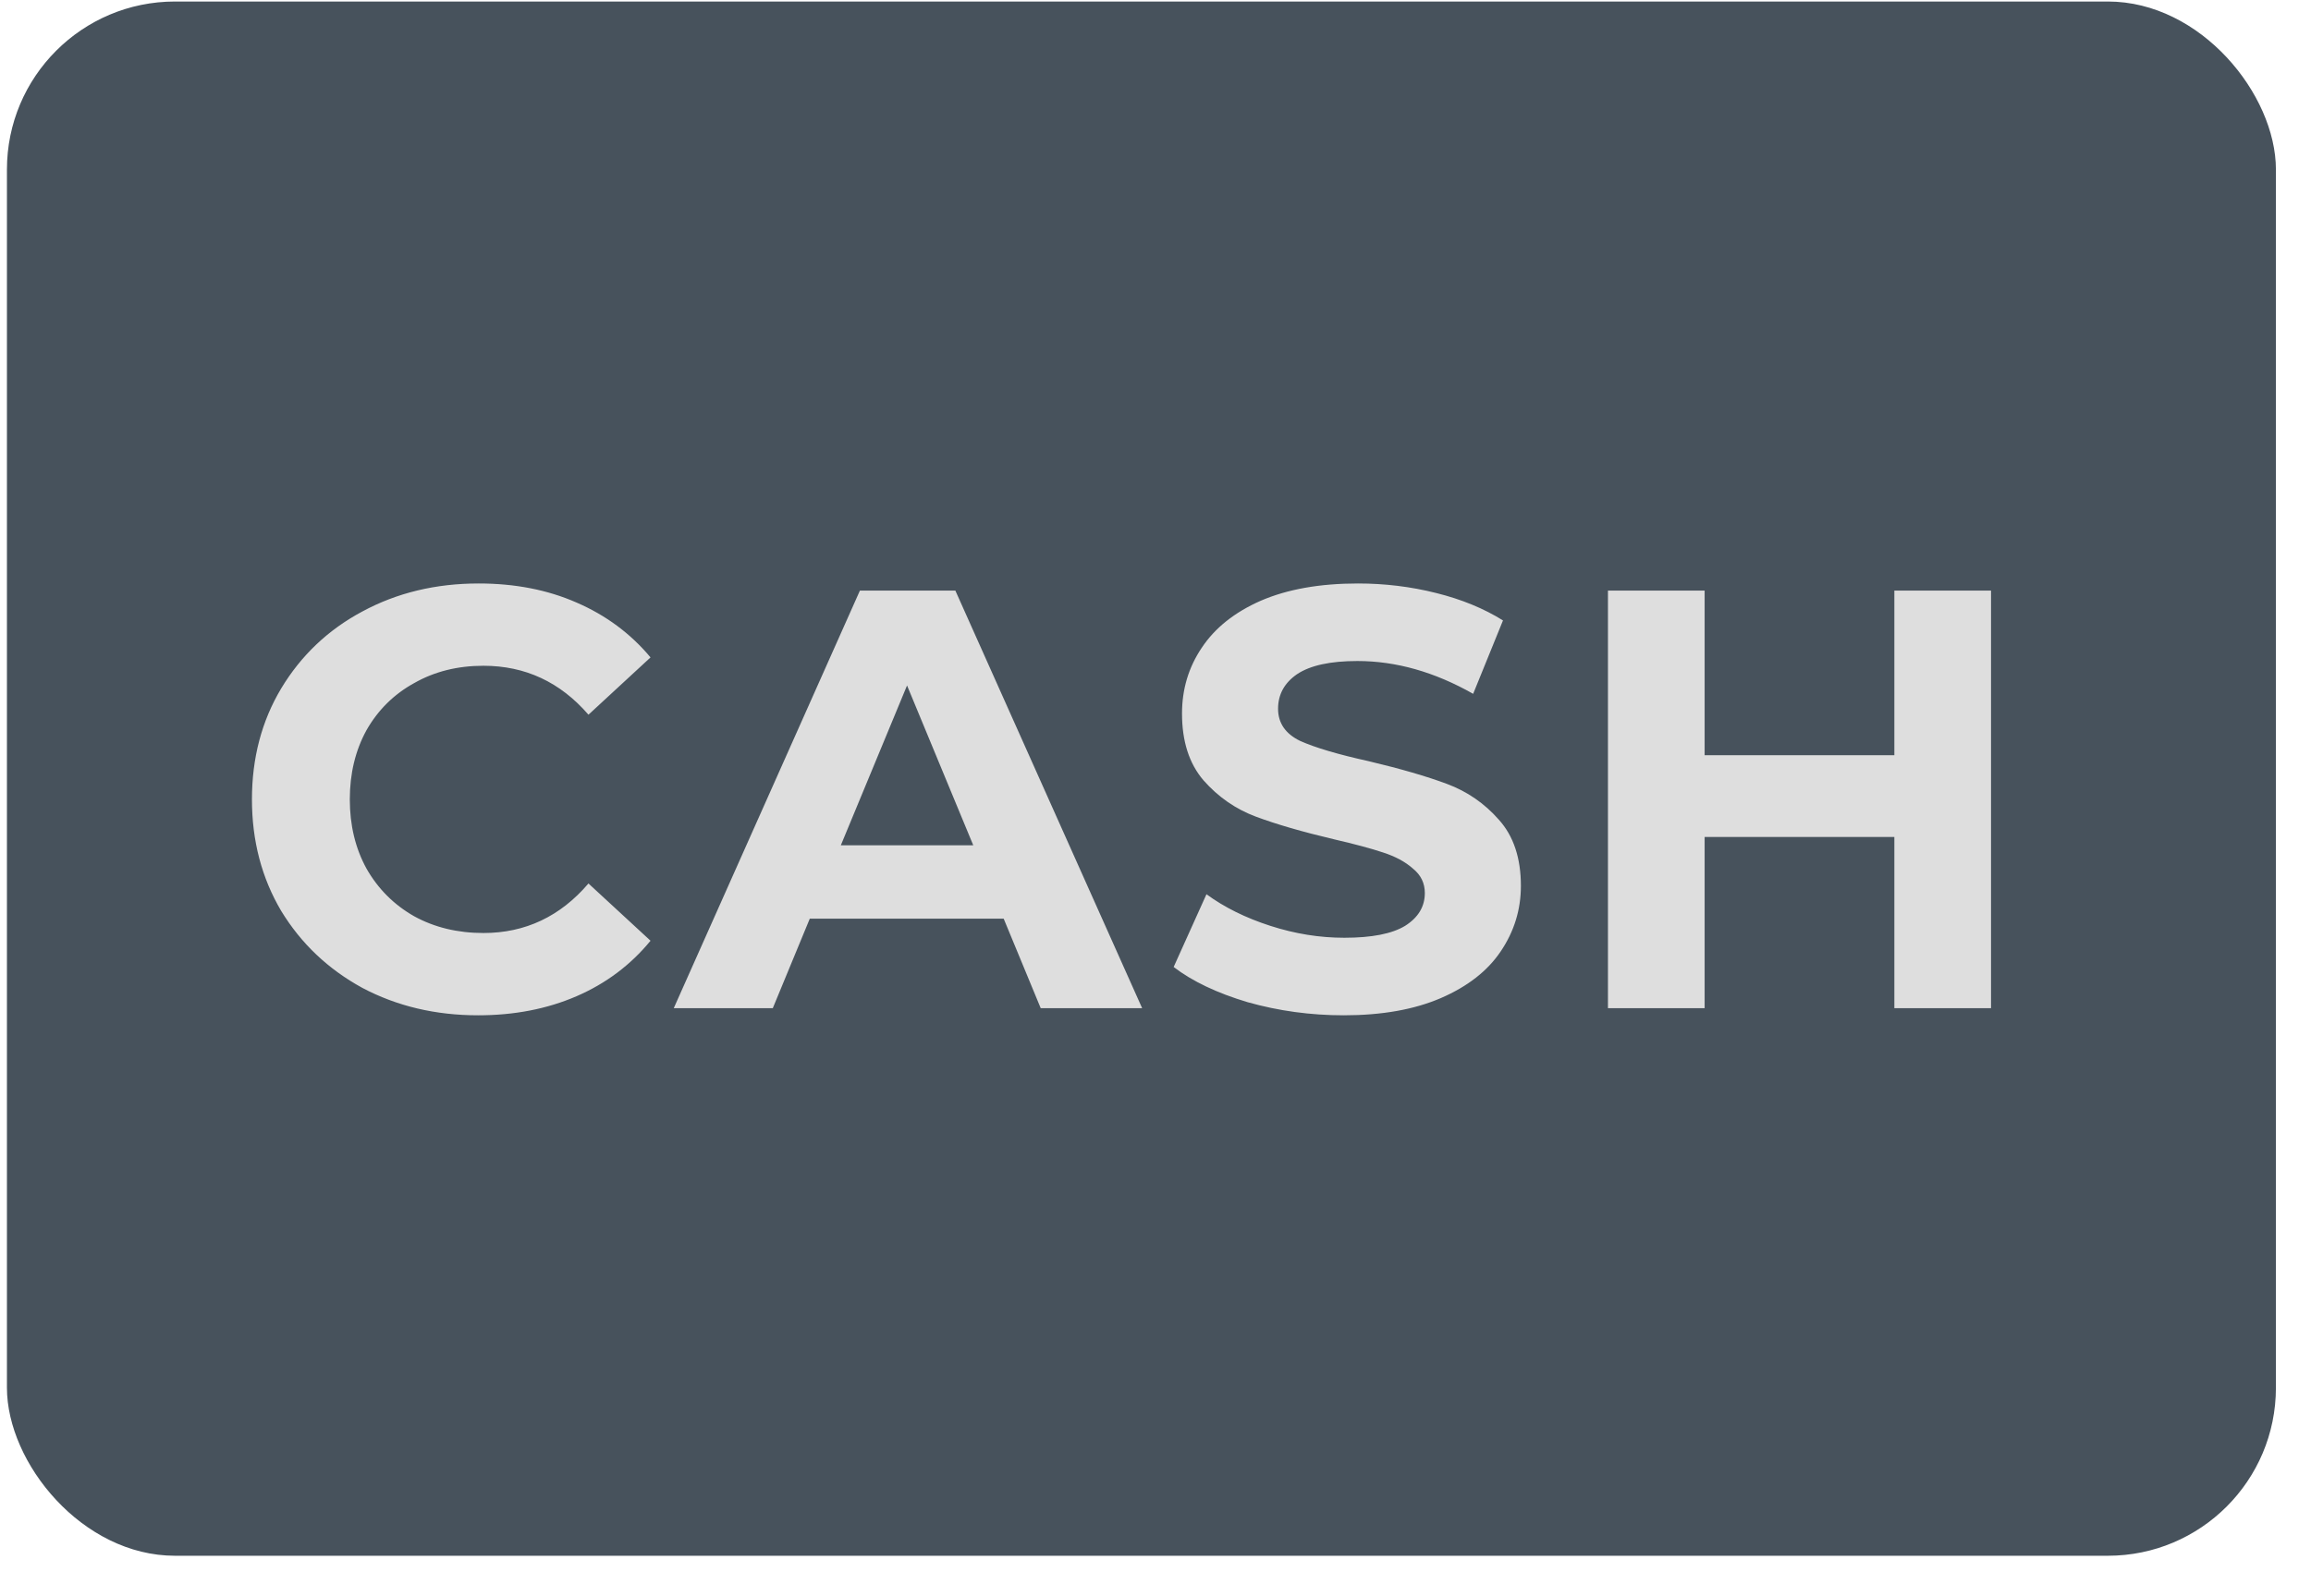
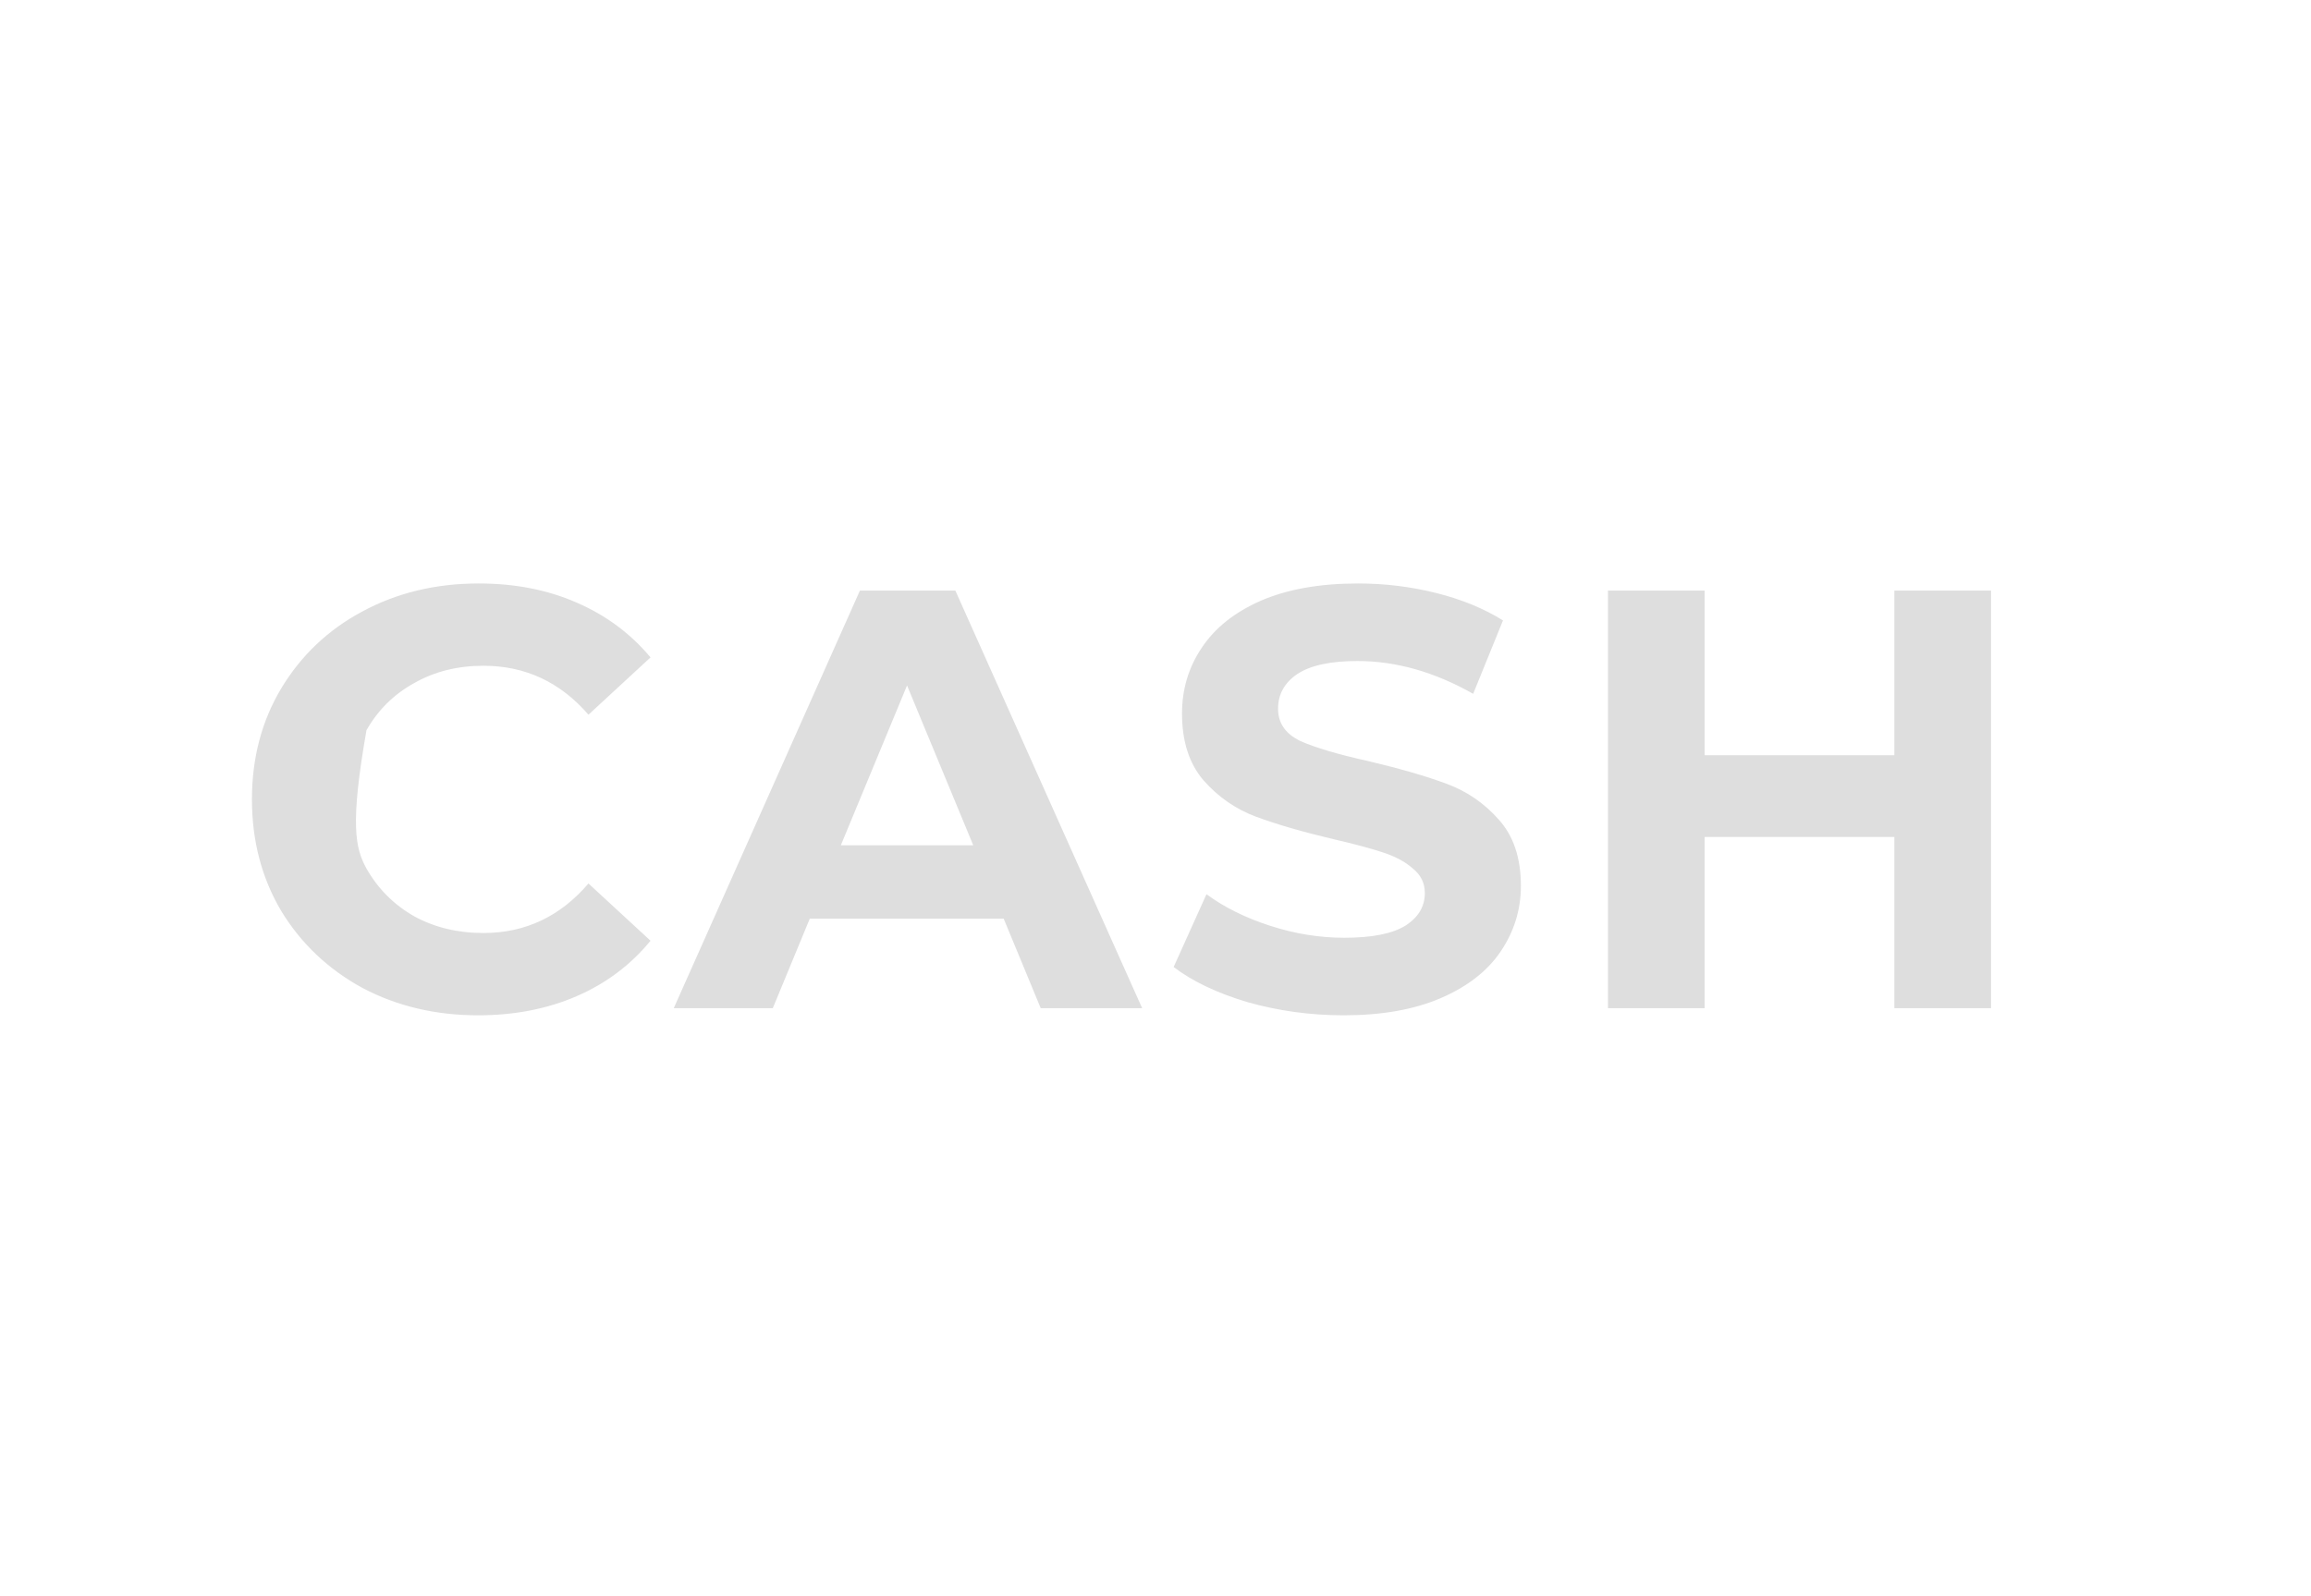
<svg xmlns="http://www.w3.org/2000/svg" width="55" height="38" viewBox="0 0 55 38" fill="none">
-   <rect x="0.165" y="0.036" width="54" height="37" rx="4" fill="#47525C" />
-   <path d="M11.378 24.17C10.365 24.17 9.447 23.953 8.623 23.517C7.809 23.072 7.165 22.462 6.692 21.685C6.228 20.9 5.996 20.015 5.996 19.03C5.996 18.046 6.228 17.165 6.692 16.389C7.165 15.603 7.809 14.992 8.623 14.557C9.447 14.112 10.37 13.89 11.392 13.89C12.254 13.89 13.03 14.041 13.721 14.344C14.421 14.647 15.008 15.082 15.482 15.65L14.005 17.014C13.333 16.237 12.5 15.849 11.506 15.849C10.89 15.849 10.341 15.986 9.858 16.261C9.376 16.526 8.997 16.9 8.722 17.383C8.457 17.866 8.325 18.415 8.325 19.03C8.325 19.645 8.457 20.194 8.722 20.677C8.997 21.16 9.376 21.539 9.858 21.813C10.341 22.078 10.89 22.211 11.506 22.211C12.5 22.211 13.333 21.818 14.005 21.032L15.482 22.395C15.008 22.973 14.421 23.413 13.721 23.716C13.02 24.019 12.239 24.17 11.378 24.17ZM23.887 21.87H19.272L18.392 24H16.035L20.465 14.06H22.737L27.182 24H24.768L23.887 21.87ZM23.163 20.123L21.587 16.318L20.011 20.123H23.163ZM31.979 24.17C31.193 24.17 30.431 24.066 29.693 23.858C28.964 23.64 28.377 23.361 27.932 23.02L28.713 21.288C29.139 21.6 29.645 21.851 30.232 22.04C30.819 22.23 31.406 22.324 31.993 22.324C32.646 22.324 33.129 22.23 33.441 22.04C33.754 21.842 33.91 21.581 33.91 21.259C33.91 21.023 33.815 20.829 33.626 20.677C33.446 20.516 33.209 20.389 32.916 20.294C32.632 20.199 32.244 20.095 31.752 19.981C30.994 19.802 30.374 19.622 29.892 19.442C29.409 19.262 28.992 18.973 28.642 18.576C28.301 18.178 28.131 17.648 28.131 16.985C28.131 16.408 28.287 15.887 28.599 15.423C28.912 14.95 29.38 14.576 30.005 14.301C30.639 14.027 31.411 13.89 32.32 13.89C32.954 13.89 33.574 13.965 34.18 14.117C34.786 14.268 35.316 14.486 35.77 14.77L35.06 16.517C34.142 15.996 33.224 15.736 32.306 15.736C31.662 15.736 31.184 15.84 30.871 16.048C30.568 16.256 30.417 16.531 30.417 16.872C30.417 17.212 30.592 17.468 30.942 17.638C31.302 17.799 31.846 17.96 32.575 18.121C33.333 18.301 33.953 18.481 34.435 18.661C34.918 18.841 35.33 19.125 35.671 19.513C36.021 19.901 36.196 20.426 36.196 21.089C36.196 21.657 36.035 22.178 35.714 22.651C35.401 23.115 34.928 23.484 34.294 23.759C33.659 24.033 32.888 24.17 31.979 24.17ZM47.385 14.06V24H45.084V19.925H40.569V24H38.268V14.06H40.569V17.979H45.084V14.06H47.385Z" fill="#DEDEDE" />
+   <path d="M11.378 24.17C10.365 24.17 9.447 23.953 8.623 23.517C7.809 23.072 7.165 22.462 6.692 21.685C6.228 20.9 5.996 20.015 5.996 19.03C5.996 18.046 6.228 17.165 6.692 16.389C7.165 15.603 7.809 14.992 8.623 14.557C9.447 14.112 10.37 13.89 11.392 13.89C12.254 13.89 13.03 14.041 13.721 14.344C14.421 14.647 15.008 15.082 15.482 15.65L14.005 17.014C13.333 16.237 12.5 15.849 11.506 15.849C10.89 15.849 10.341 15.986 9.858 16.261C9.376 16.526 8.997 16.9 8.722 17.383C8.325 19.645 8.457 20.194 8.722 20.677C8.997 21.16 9.376 21.539 9.858 21.813C10.341 22.078 10.89 22.211 11.506 22.211C12.5 22.211 13.333 21.818 14.005 21.032L15.482 22.395C15.008 22.973 14.421 23.413 13.721 23.716C13.02 24.019 12.239 24.17 11.378 24.17ZM23.887 21.87H19.272L18.392 24H16.035L20.465 14.06H22.737L27.182 24H24.768L23.887 21.87ZM23.163 20.123L21.587 16.318L20.011 20.123H23.163ZM31.979 24.17C31.193 24.17 30.431 24.066 29.693 23.858C28.964 23.64 28.377 23.361 27.932 23.02L28.713 21.288C29.139 21.6 29.645 21.851 30.232 22.04C30.819 22.23 31.406 22.324 31.993 22.324C32.646 22.324 33.129 22.23 33.441 22.04C33.754 21.842 33.91 21.581 33.91 21.259C33.91 21.023 33.815 20.829 33.626 20.677C33.446 20.516 33.209 20.389 32.916 20.294C32.632 20.199 32.244 20.095 31.752 19.981C30.994 19.802 30.374 19.622 29.892 19.442C29.409 19.262 28.992 18.973 28.642 18.576C28.301 18.178 28.131 17.648 28.131 16.985C28.131 16.408 28.287 15.887 28.599 15.423C28.912 14.95 29.38 14.576 30.005 14.301C30.639 14.027 31.411 13.89 32.32 13.89C32.954 13.89 33.574 13.965 34.18 14.117C34.786 14.268 35.316 14.486 35.77 14.77L35.06 16.517C34.142 15.996 33.224 15.736 32.306 15.736C31.662 15.736 31.184 15.84 30.871 16.048C30.568 16.256 30.417 16.531 30.417 16.872C30.417 17.212 30.592 17.468 30.942 17.638C31.302 17.799 31.846 17.96 32.575 18.121C33.333 18.301 33.953 18.481 34.435 18.661C34.918 18.841 35.33 19.125 35.671 19.513C36.021 19.901 36.196 20.426 36.196 21.089C36.196 21.657 36.035 22.178 35.714 22.651C35.401 23.115 34.928 23.484 34.294 23.759C33.659 24.033 32.888 24.17 31.979 24.17ZM47.385 14.06V24H45.084V19.925H40.569V24H38.268V14.06H40.569V17.979H45.084V14.06H47.385Z" fill="#DEDEDE" />
</svg>